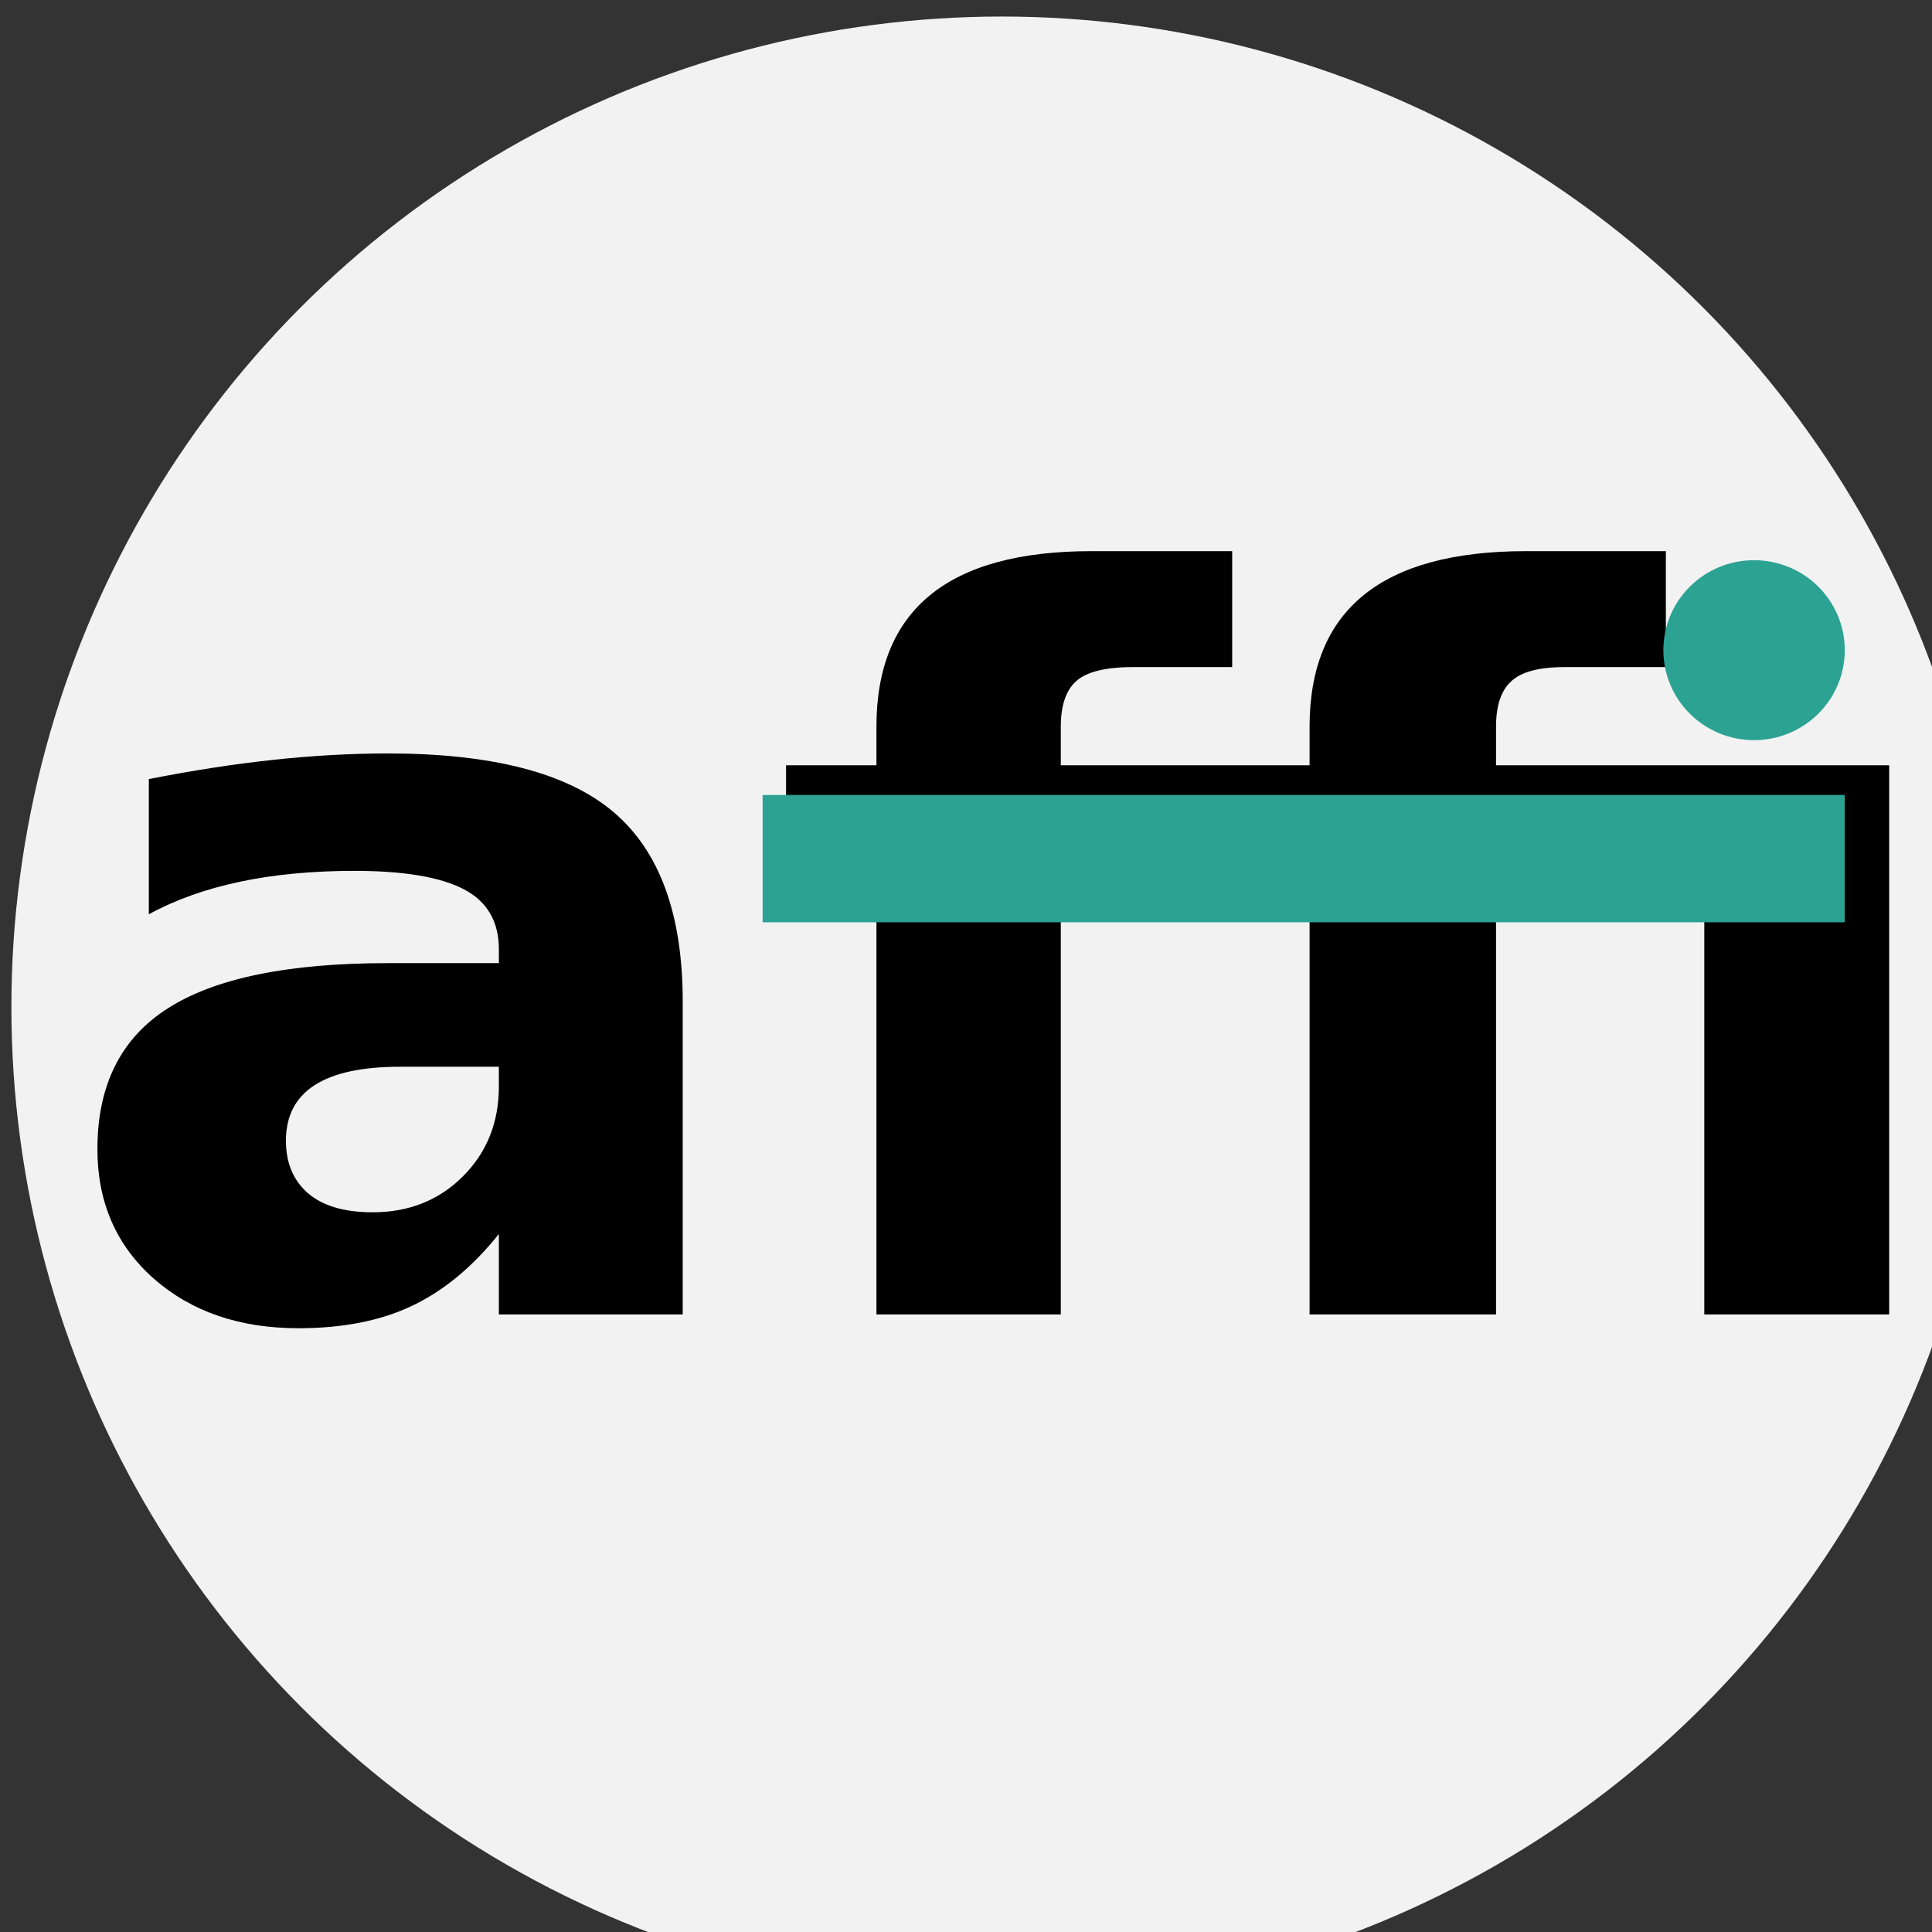
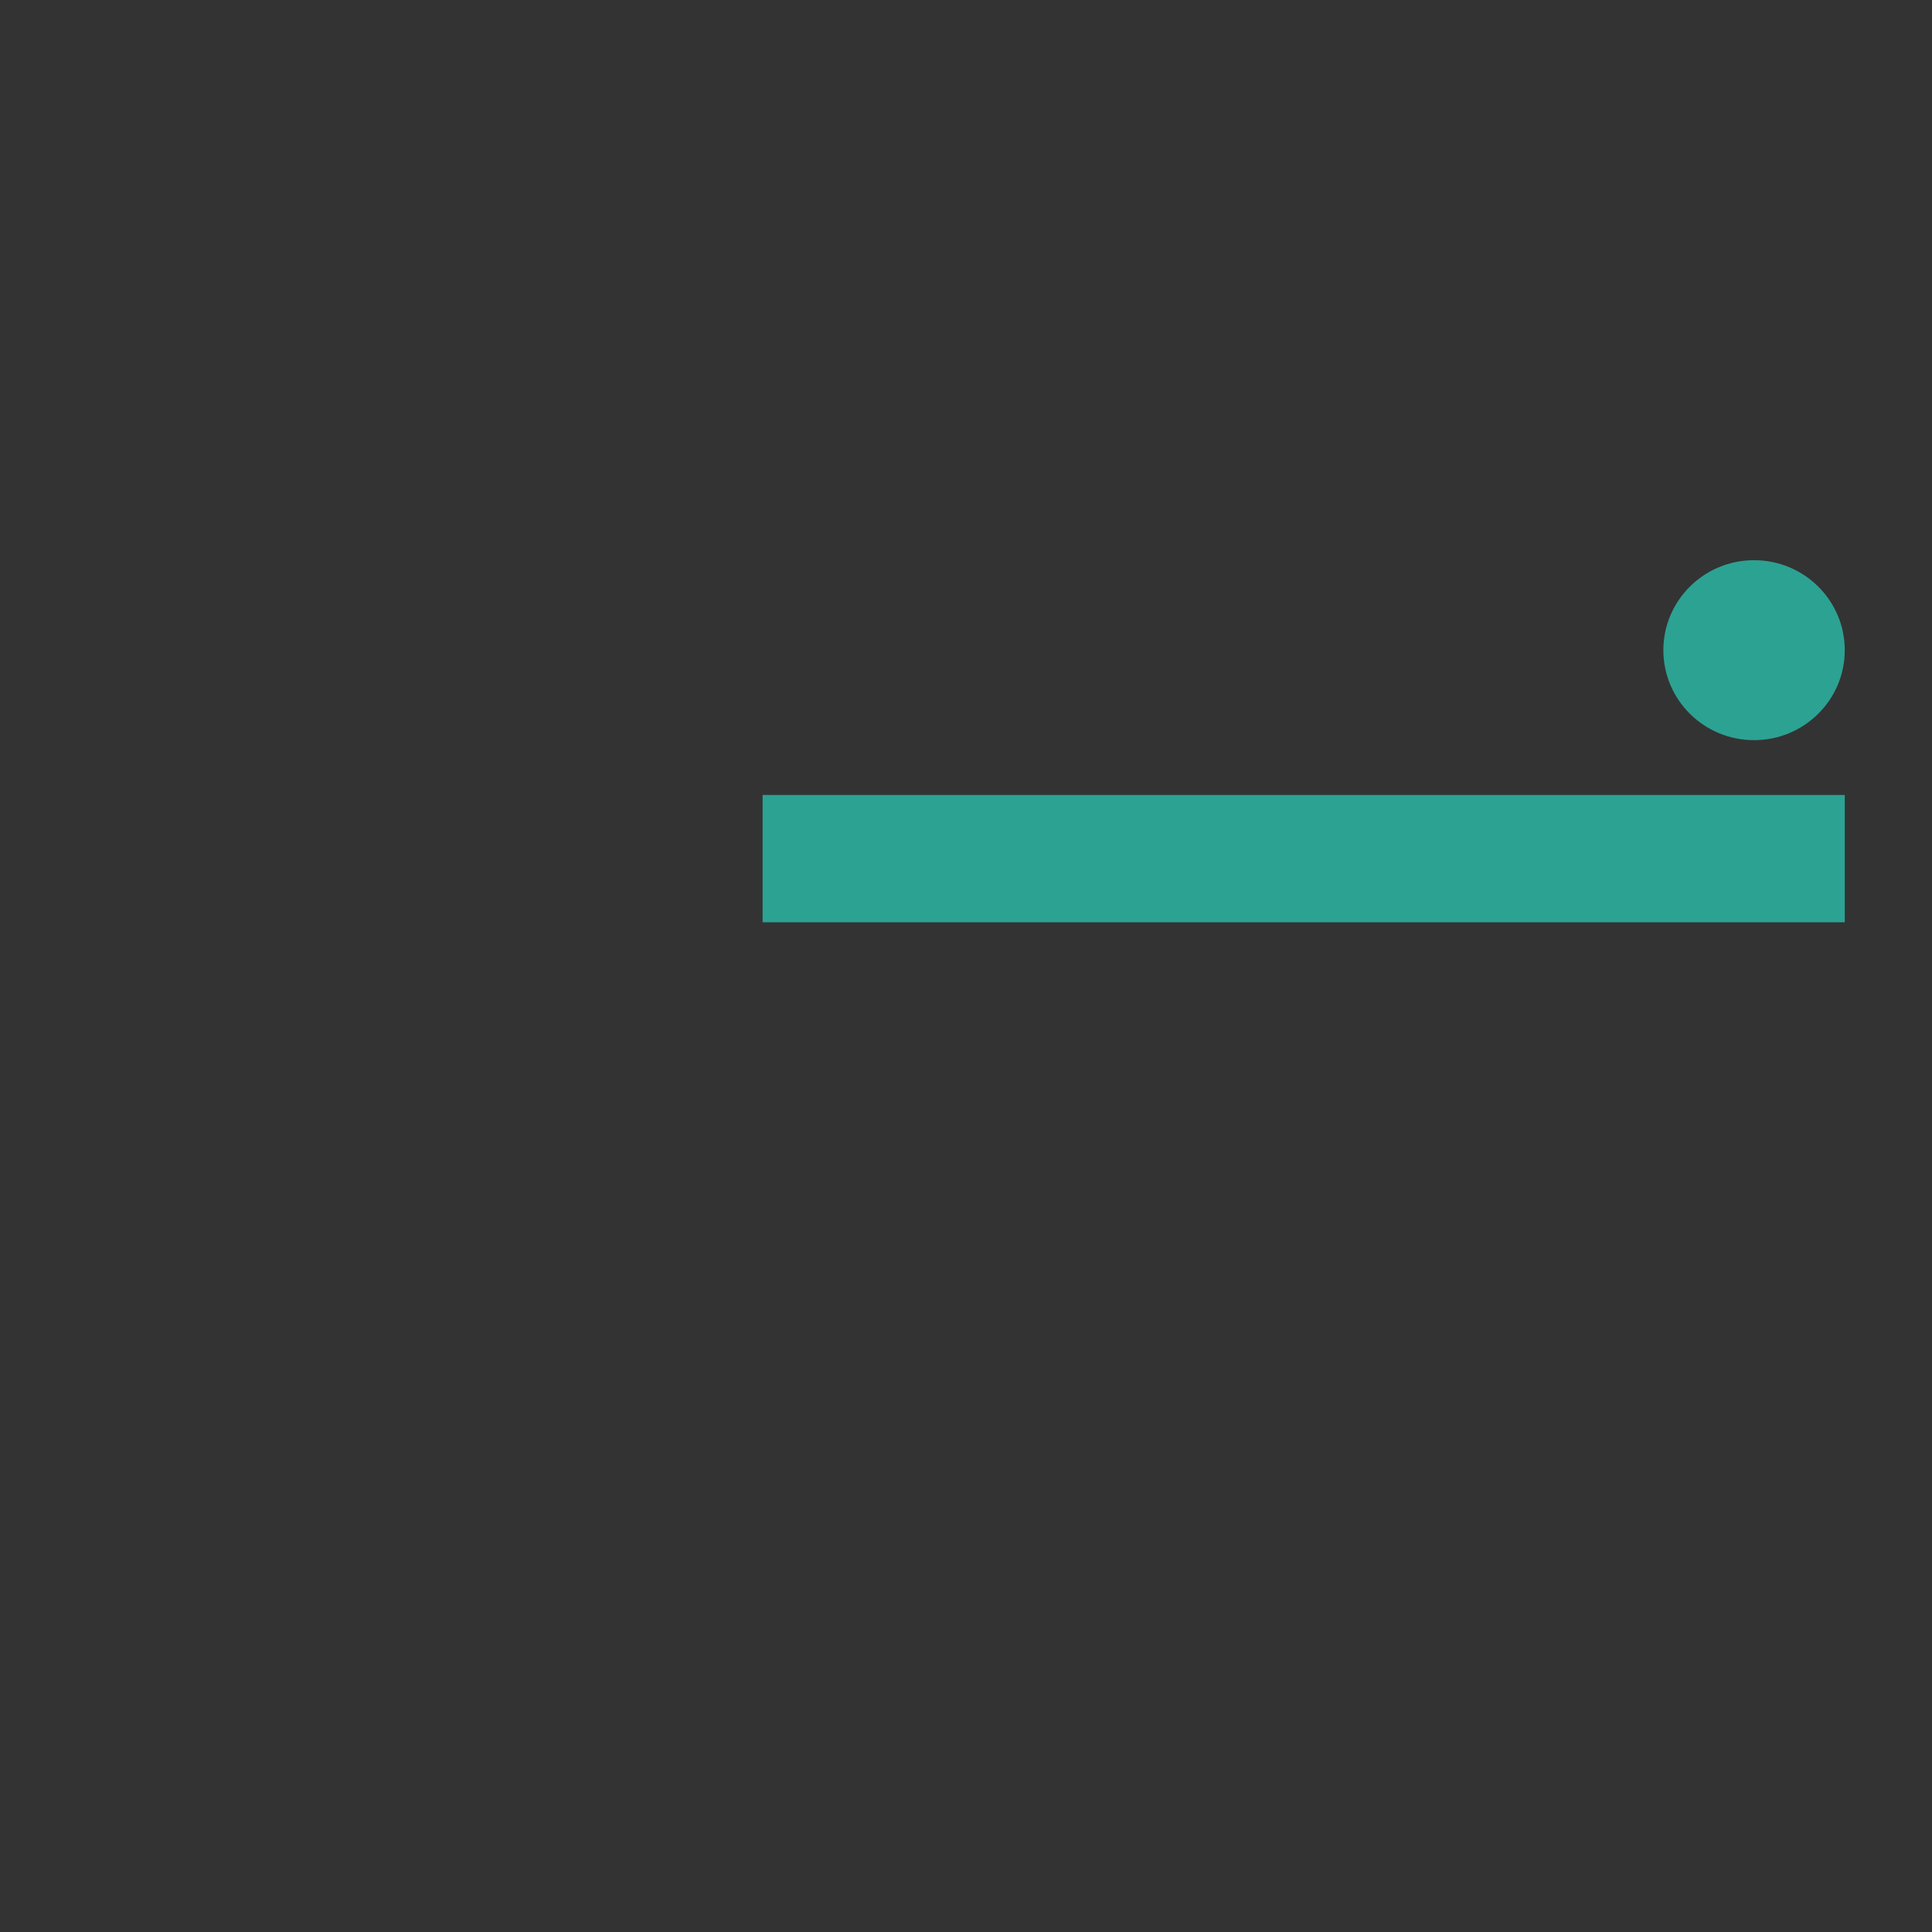
<svg xmlns="http://www.w3.org/2000/svg" width="512" height="512" viewBox="0 0 15.875 15.875" version="1.1" id="svg1">
  <rect x="0" y="0" width="15.875" height="15.875" fill="#333333" stroke="none" />
  <defs id="defs1" />
  <g id="layer1" style="display:inline" transform="translate(-2.6546772e-6,0.037)">
    <g aria-label="affi" id="text2130" style="font-weight:bold;font-size:517.146px;line-height:1.2;font-family:'Arundina Sans';-inkscape-font-specification:'Arundina Sans, Bold';text-align:center;letter-spacing:0px;text-anchor:middle;display:inline;fill:#74eba5;stroke-width:89.506;stroke-linecap:round;stroke-linejoin:round;stroke-dasharray:179.012, 89.506;paint-order:stroke markers fill" transform="matrix(0.017,0,0,0.017,-3.725,-3.933)">
-       <circle style="fill:#f2f2f2;stroke-width:3.969;stroke-linecap:round;stroke-linejoin:round;stroke-dasharray:7.938, 3.969;paint-order:stroke markers fill" id="path5069" cx="7.938" cy="7.938" r="7.938" transform="matrix(60.306,0,0,60.306,224.627,237.174)" />
-       <path d="m 414.94,780.878 q -55.553,0 -55.553,37.877 0,16.918 10.606,26.766 10.858,9.848 31.564,9.848 26.261,0 43.685,-18.181 17.676,-18.433 17.676,-46.21 V 780.878 Z M 292.724,633.663 q 62.876,-13.131 116.156,-13.131 76.259,0 109.843,30.049 33.584,30.049 33.584,96.965 v 160.093 h -89.389 v -41.16 q -18.938,24.999 -41.917,36.614 -22.979,11.616 -55.553,11.616 -42.927,0 -70.451,-25.504 -27.271,-25.504 -27.271,-66.158 0,-48.987 34.089,-71.966 34.342,-23.231 107.065,-23.231 h 54.038 v -7.07 q 0,-21.464 -17.171,-30.807 -17.171,-9.343 -53.028,-9.343 -61.361,0 -99.995,22.221 z" style="display:none;fill:#000000" id="path2180" />
-       <path d="m 1138.894,517.002 v 74.491 h -89.894 V 517.002 Z M 857.09,690.226 H 736.136 V 907.64 H 646.494 V 690.226 h -43.937 v -63.633 h 43.937 v -19.696 q 0,-89.895 104.54,-89.895 h 68.431 v 59.34 h -48.23 q -20.201,0 -27.776,7.323 -7.323,7.07 -7.323,23.231 v 19.696 h 120.954 v -19.696 q 0,-89.895 105.298,-89.895 h 67.926 v 59.34 h -49.24 q -18.686,0 -26.009,7.323 -7.323,7.07 -7.323,23.231 V 626.593 H 1138.894 v 281.047 h -89.894 V 690.226 H 947.742 v 217.413 h -90.652 z" style="display:none;fill:#000000" id="path2182" />
-     </g>
+       </g>
    <path style="display:none;fill:#2ca293;fill-opacity:1;stroke-width:0.249;stroke-linecap:round;stroke-linejoin:round;stroke-dasharray:0.497, 0.249;paint-order:stroke markers fill" d="M 6.267,6.457 V 7.513 H 15.16 V 6.457 Z" id="path2187" />
  </g>
  <g id="g1" transform="matrix(0.845,0,0,0.845,2.348,1.894)">
    <g aria-label="affi" id="text2130-8" style="font-weight:bold;font-size:517.146px;line-height:1.2;font-family:'Arundina Sans';-inkscape-font-specification:'Arundina Sans, Bold';text-align:center;letter-spacing:0px;text-anchor:middle;display:inline;fill:#74eba5;stroke-width:89.506;stroke-linecap:round;stroke-linejoin:round;stroke-dasharray:179.012, 89.506;paint-order:stroke markers fill" transform="matrix(0.02,0,0,0.019,-7.186,-6.705)">
-       <path d="m 414.94,780.878 q -55.553,0 -55.553,37.877 0,16.918 10.606,26.766 10.858,9.848 31.564,9.848 26.261,0 43.685,-18.181 17.676,-18.433 17.676,-46.21 V 780.878 Z M 292.724,633.663 q 62.876,-13.131 116.156,-13.131 76.259,0 109.843,30.049 33.584,30.049 33.584,96.965 v 160.093 h -89.389 v -41.16 q -18.938,24.999 -41.917,36.614 -22.979,11.616 -55.553,11.616 -42.927,0 -70.451,-25.504 -27.271,-25.504 -27.271,-66.158 0,-48.987 34.089,-71.966 34.342,-23.231 107.065,-23.231 h 54.038 v -7.07 q 0,-21.464 -17.171,-30.807 -17.171,-9.343 -53.028,-9.343 -61.361,0 -99.995,22.221 z" style="fill:#000000" id="path2180-6" />
-       <path d="M 857.09,690.226 H 736.136 V 907.64 H 646.494 V 690.226 h -43.937 v -63.633 h 43.937 v -19.696 c 0,-59.93 34.847,-89.895 104.54,-89.895 h 68.431 v 59.34 h -48.23 c -13.467,0 -22.726,2.441 -27.776,7.323 -4.882,4.714 -7.323,12.457 -7.323,23.231 v 19.696 h 120.954 v -19.696 c 0,-59.93 35.099,-89.895 105.298,-89.895 h 67.926 v 59.34 h -49.24 c -12.457,0 -21.127,2.441 -26.009,7.323 -4.882,4.714 -7.323,12.457 -7.323,23.231 V 626.593 H 1138.894 v 281.047 h -89.894 V 690.226 H 947.742 v 217.413 h -90.652 z" style="fill:#000000" id="path2182-5" />
-     </g>
+       </g>
    <path style="display:inline;fill:#2ca293;fill-opacity:1;stroke-width:0.293;stroke-linecap:round;stroke-linejoin:round;stroke-dasharray:0.586, 0.293;paint-order:stroke markers fill" d="M 4.637,5.489 V 6.727 H 15.16 V 5.489 Z" id="path2187-7" />
    <ellipse style="fill:#2ca293;fill-opacity:1;stroke-width:0.214;stroke-linecap:round;paint-order:stroke markers fill" id="path2" cx="14.278" cy="4.081" rx="0.882" ry="0.875" />
  </g>
</svg>